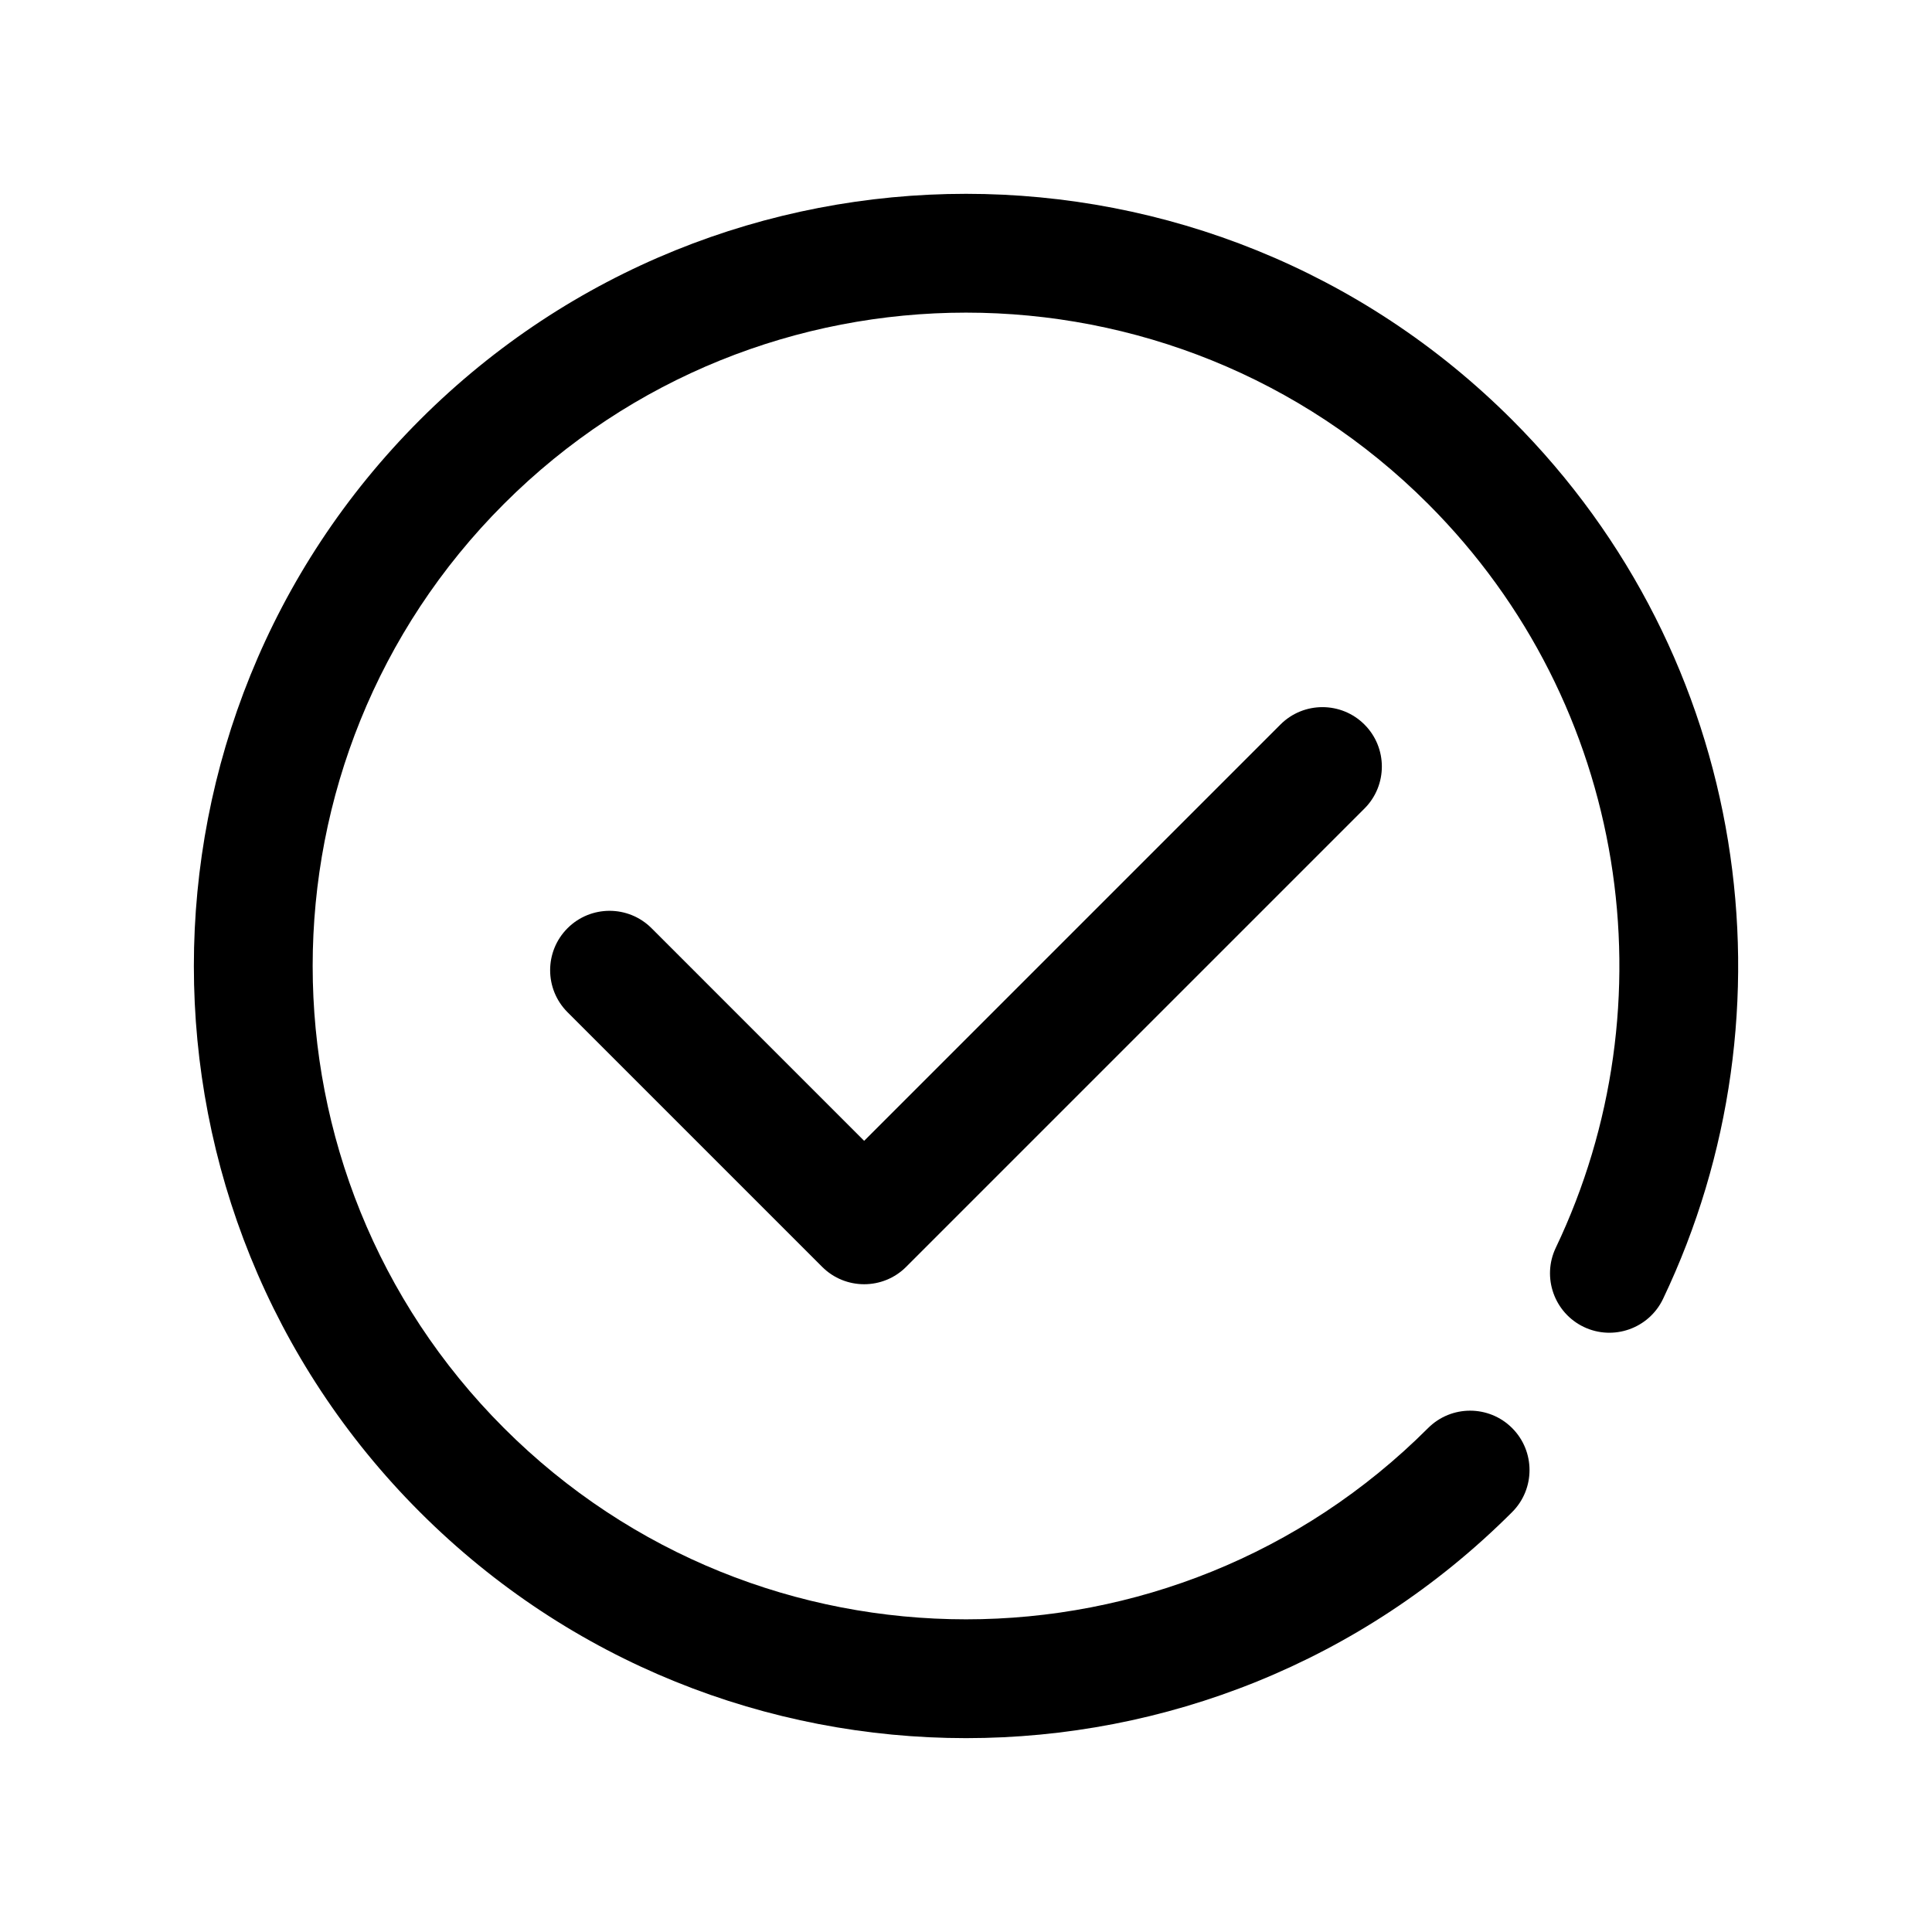
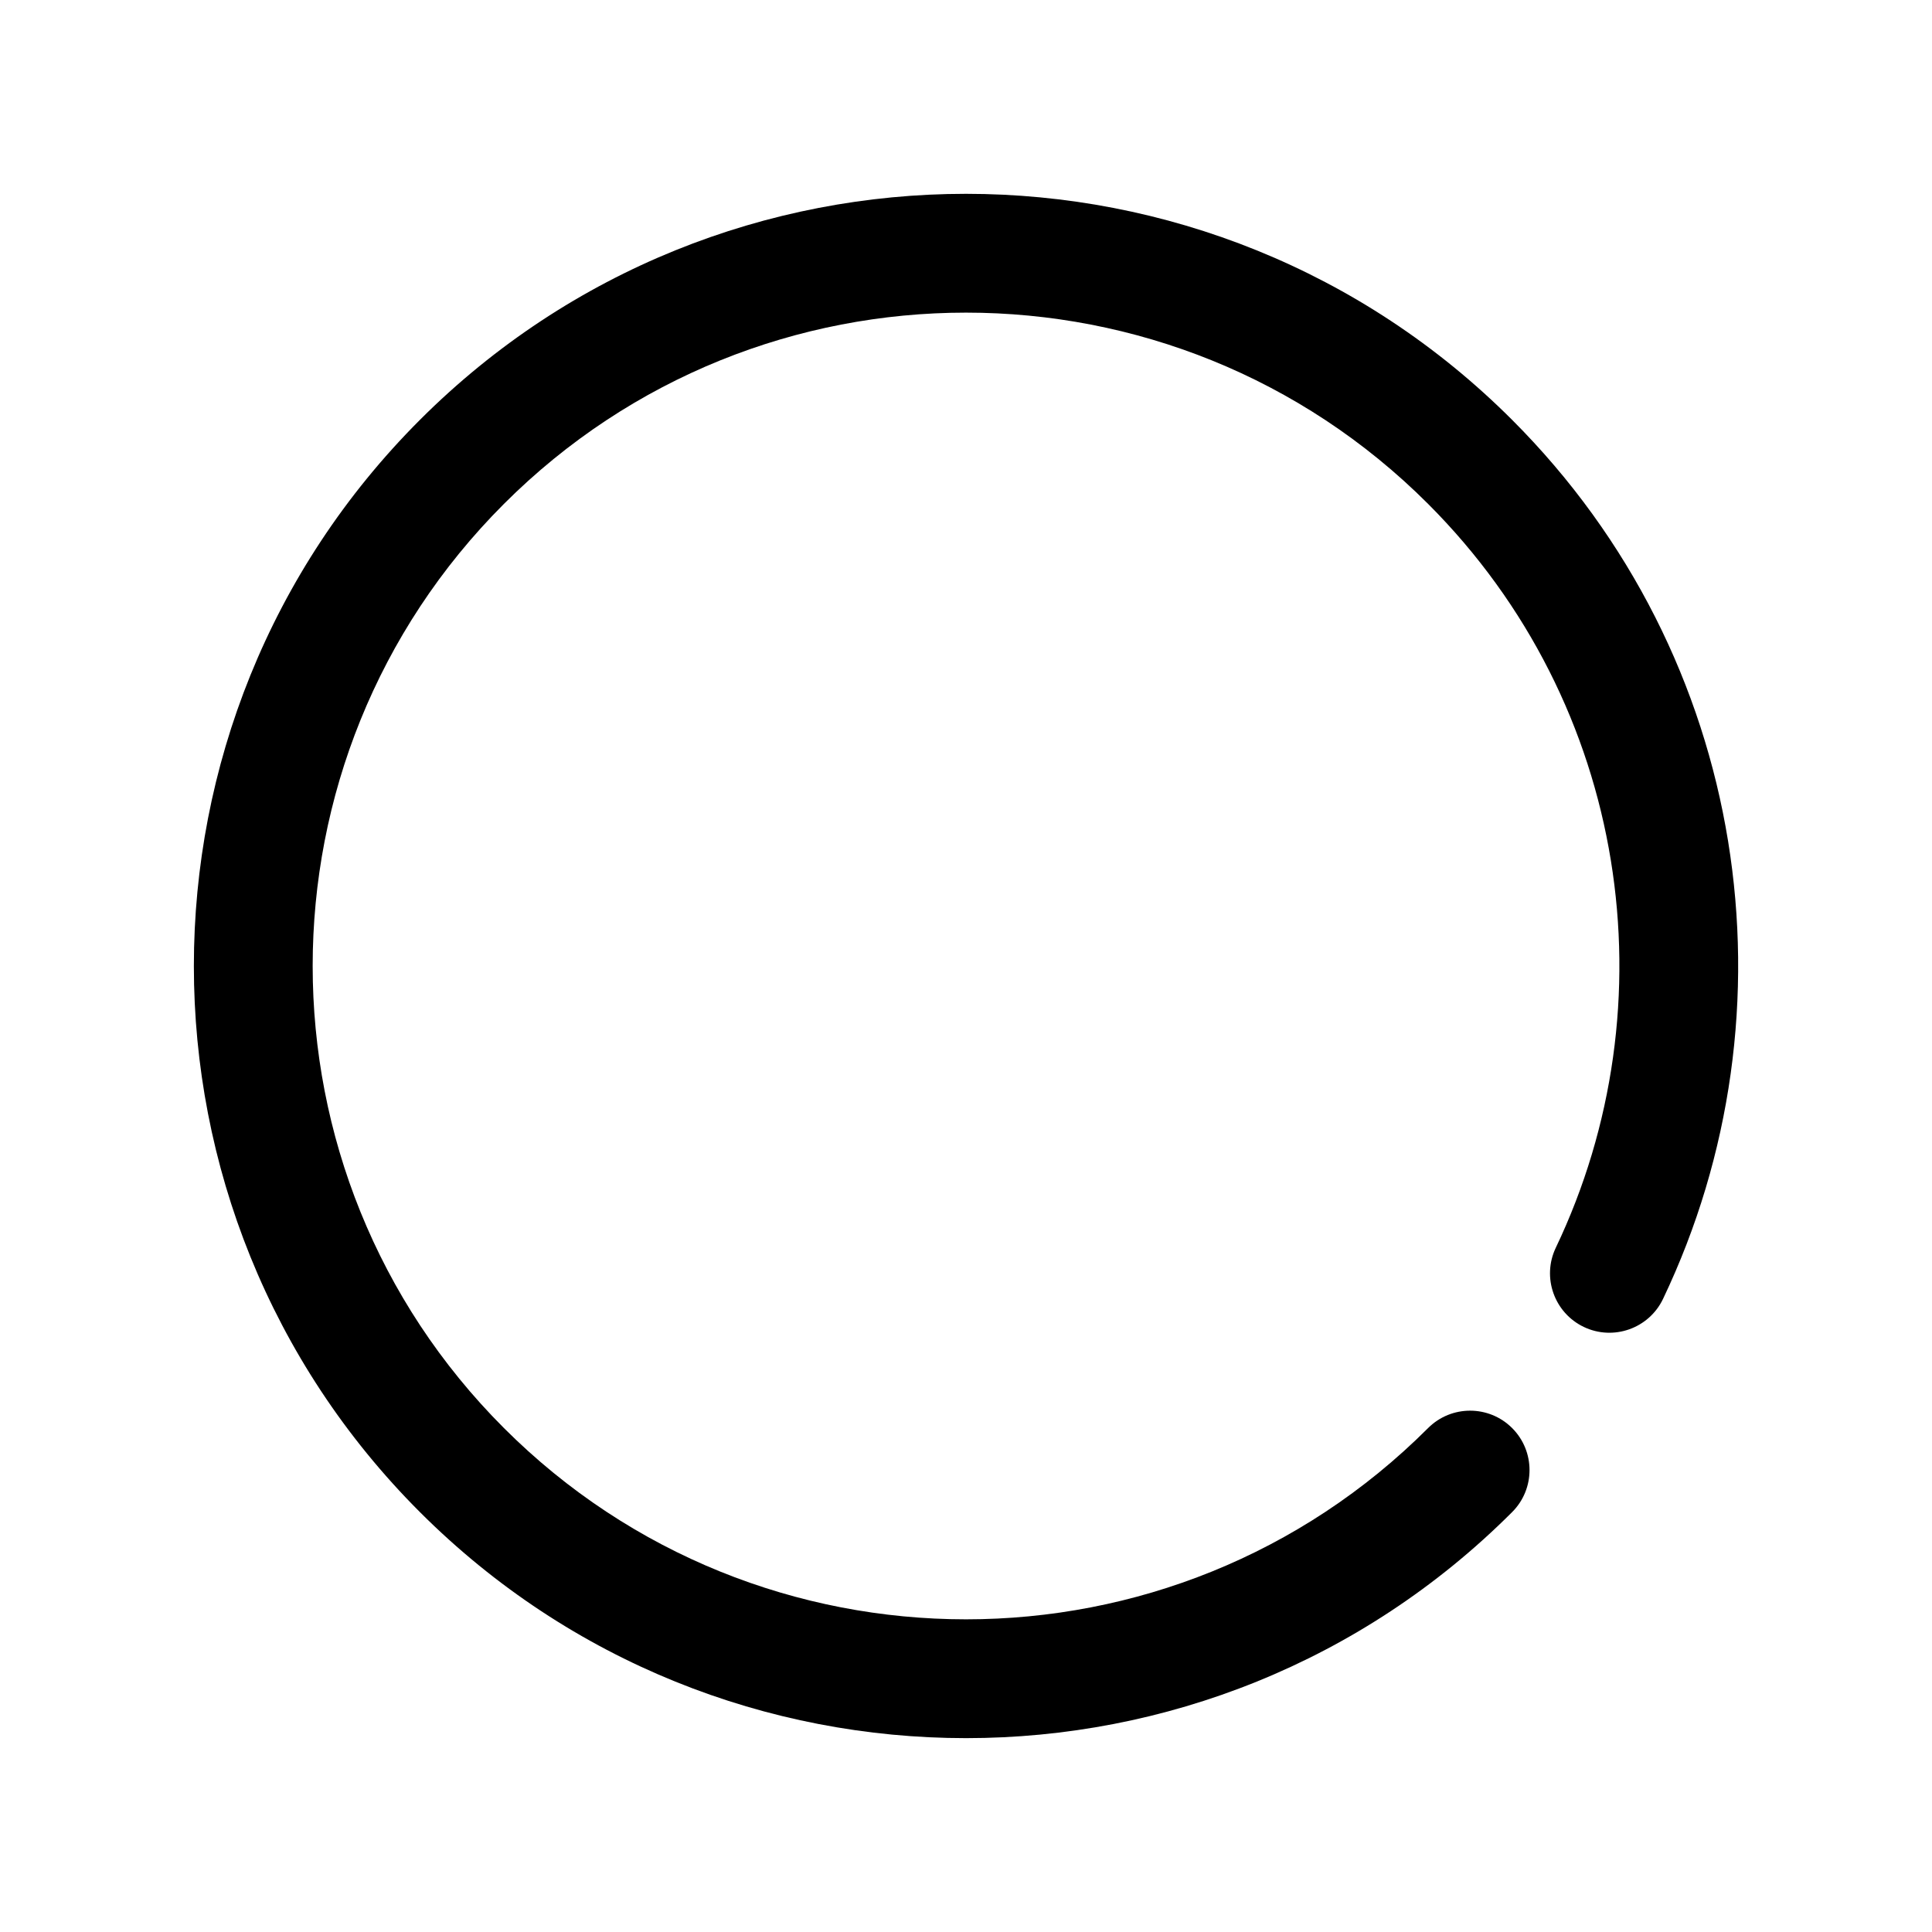
<svg xmlns="http://www.w3.org/2000/svg" fill="#000000" width="800px" height="800px" version="1.1" viewBox="144 144 512 512">
  <g fill-rule="evenodd">
-     <path d="m373.01 446.33 110.32-110.32c6.144-6.148 16.117-6.148 22.266 0 6.148 6.144 6.148 16.117 0 22.266l-121.45 121.45c-6.148 6.148-16.121 6.148-22.27 0l-67.473-67.473c-6.148-6.148-6.148-16.121 0-22.266 6.148-6.148 16.121-6.148 22.266 0z" />
    <path d="m522.46 522.45c-67.586 67.586-177.33 67.586-244.91 0-67.586-67.582-67.586-177.33 0-244.91 67.582-67.586 177.33-67.586 244.91 0 53.277 53.277 64.566 132.75 33.844 197.12-3.746 7.852-0.414 17.25 7.422 20.996 7.844 3.742 17.254 0.406 20.996-7.434 36.297-76.07 22.969-169.99-39.992-232.95-79.875-79.875-209.58-79.875-289.45 0s-79.875 209.58 0 289.45 209.58 79.875 289.45 0c6.144-6.144 6.144-16.121 0-22.27-6.144-6.144-16.125-6.144-22.27 0z" />
  </g>
</svg>